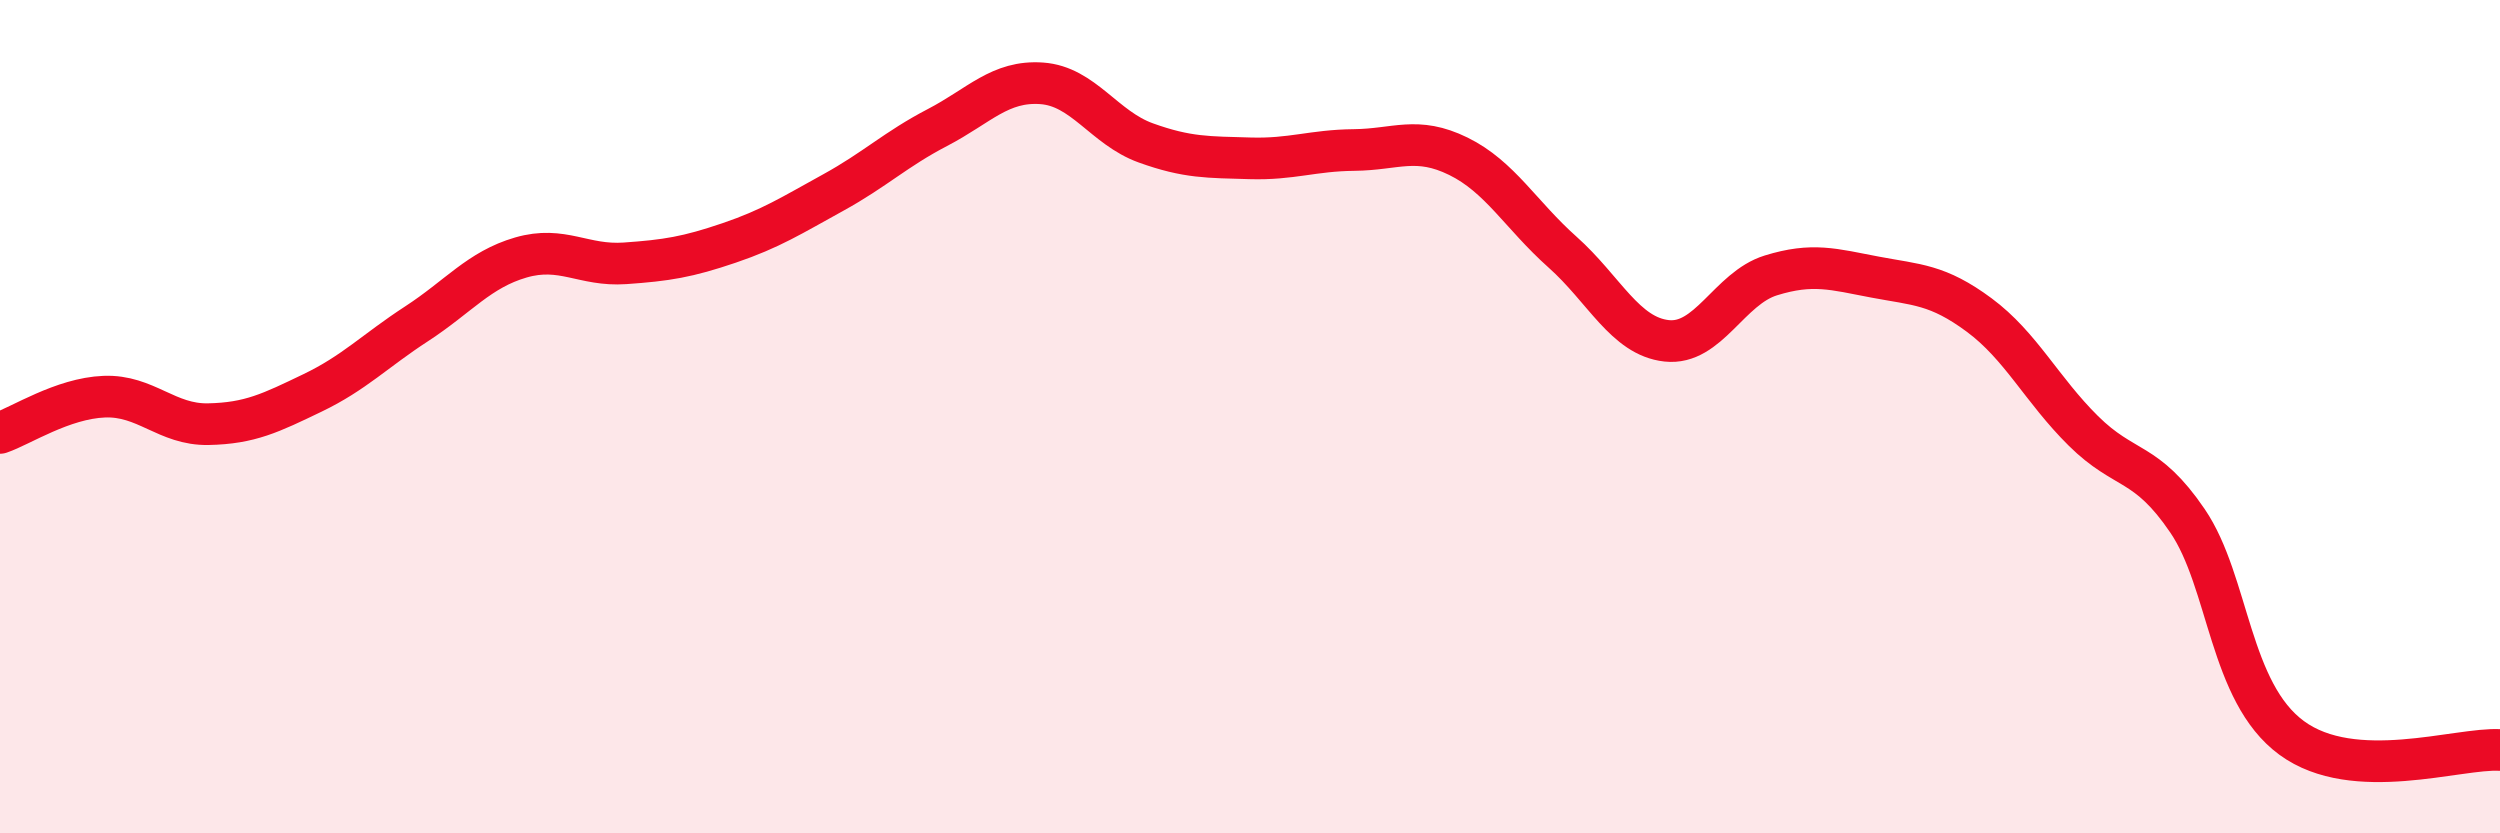
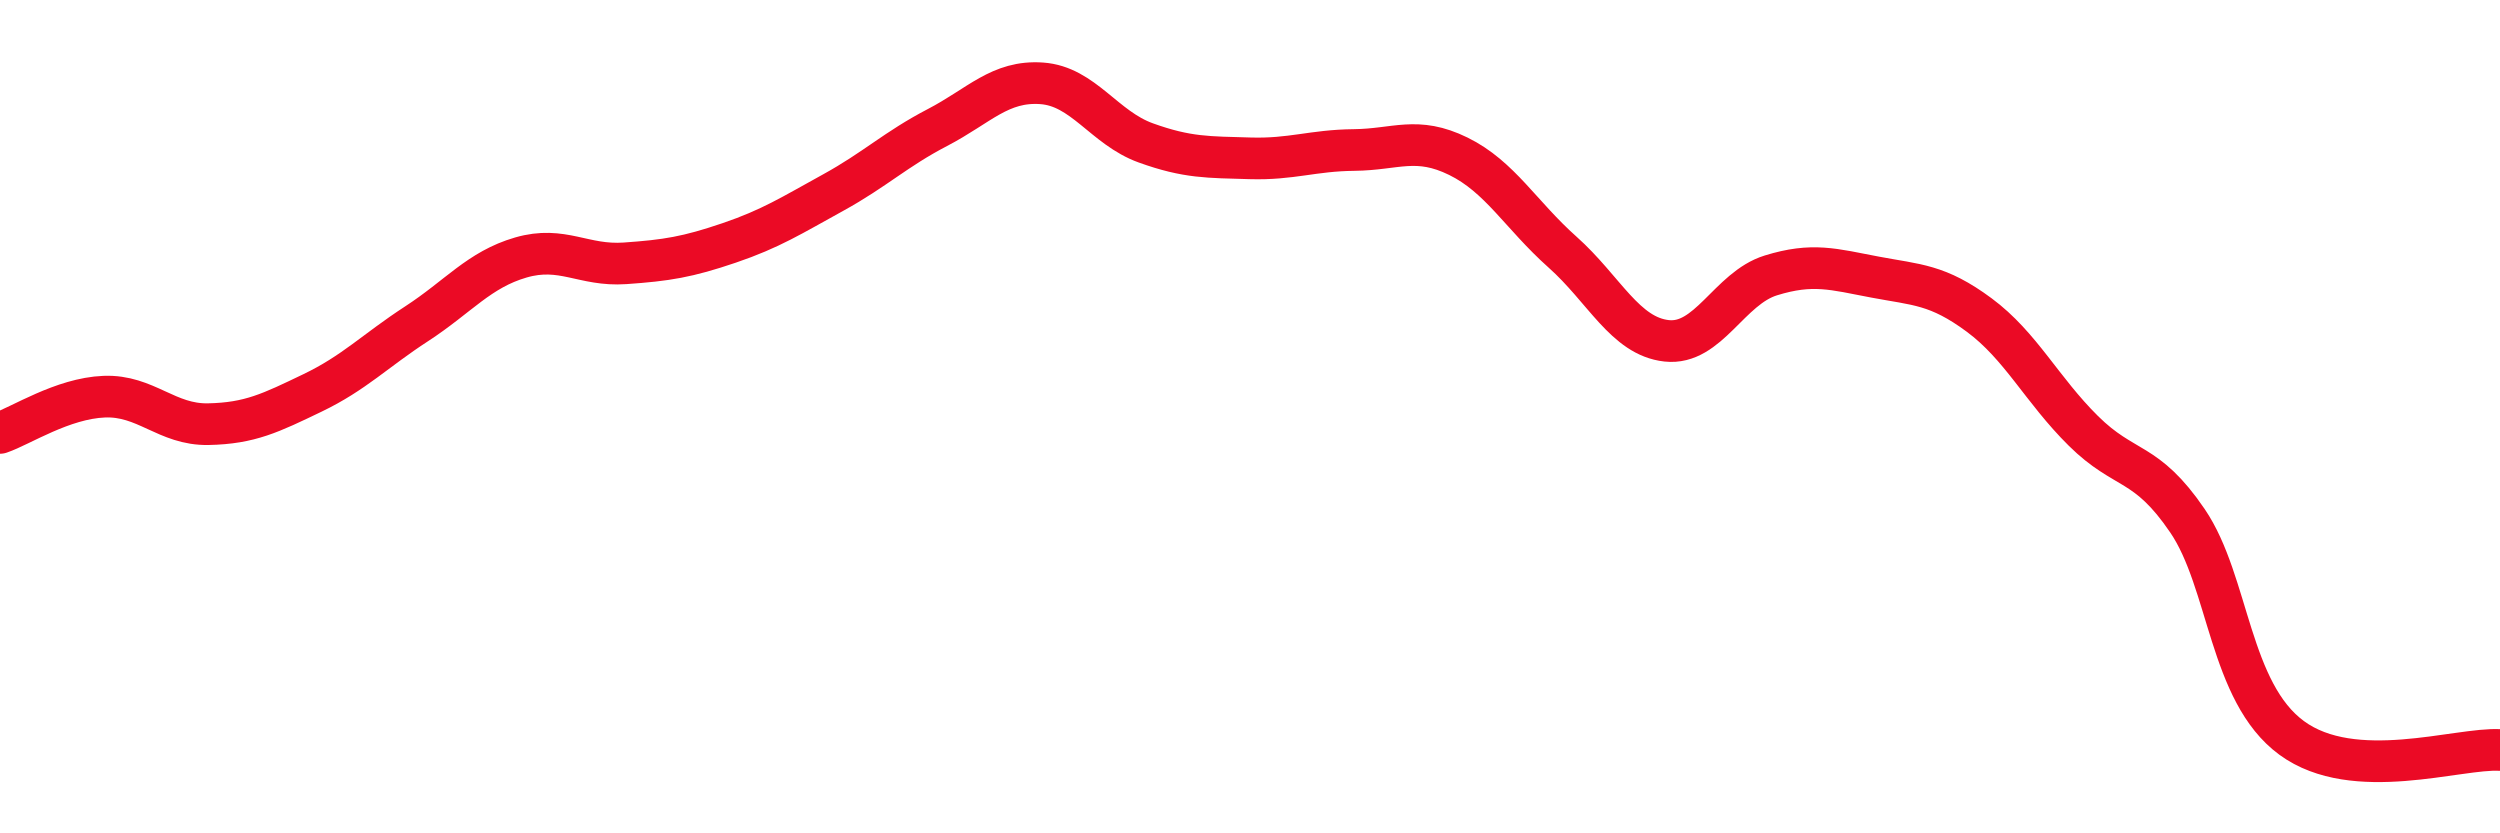
<svg xmlns="http://www.w3.org/2000/svg" width="60" height="20" viewBox="0 0 60 20">
-   <path d="M 0,10.39 C 0.5,10.22 1.5,9.56 2.5,9.52 C 3.5,9.48 4,10.2 5,10.18 C 6,10.16 6.5,9.91 7.5,9.43 C 8.5,8.95 9,8.42 10,7.77 C 11,7.12 11.5,6.47 12.5,6.18 C 13.5,5.89 14,6.39 15,6.32 C 16,6.25 16.5,6.17 17.5,5.83 C 18.5,5.49 19,5.17 20,4.62 C 21,4.07 21.5,3.58 22.5,3.06 C 23.5,2.54 24,1.93 25,2 C 26,2.07 26.5,3.07 27.5,3.43 C 28.5,3.79 29,3.77 30,3.8 C 31,3.83 31.5,3.61 32.5,3.6 C 33.5,3.59 34,3.26 35,3.75 C 36,4.24 36.5,5.16 37.5,6.05 C 38.5,6.94 39,8.07 40,8.18 C 41,8.29 41.5,6.92 42.5,6.61 C 43.5,6.3 44,6.46 45,6.65 C 46,6.84 46.5,6.82 47.5,7.56 C 48.5,8.3 49,9.35 50,10.34 C 51,11.33 51.5,11.03 52.5,12.5 C 53.5,13.97 53.5,16.61 55,17.71 C 56.5,18.81 59,17.94 60,18L60 20L0 20Z" fill="#EB0A25" opacity="0.1" stroke-linecap="round" stroke-linejoin="round" />
  <path d="M 0,10.39 C 0.5,10.22 1.5,9.56 2.5,9.52 C 3.5,9.48 4,10.2 5,10.18 C 6,10.16 6.5,9.91 7.5,9.43 C 8.5,8.95 9,8.42 10,7.77 C 11,7.12 11.5,6.47 12.5,6.18 C 13.5,5.89 14,6.39 15,6.32 C 16,6.25 16.5,6.17 17.5,5.83 C 18.5,5.49 19,5.17 20,4.62 C 21,4.07 21.5,3.58 22.5,3.06 C 23.5,2.54 24,1.93 25,2 C 26,2.07 26.5,3.07 27.5,3.43 C 28.5,3.79 29,3.77 30,3.8 C 31,3.83 31.5,3.61 32.5,3.6 C 33.5,3.59 34,3.26 35,3.75 C 36,4.24 36.5,5.16 37.5,6.05 C 38.5,6.94 39,8.07 40,8.18 C 41,8.29 41.5,6.92 42.5,6.61 C 43.5,6.3 44,6.46 45,6.65 C 46,6.84 46.5,6.82 47.5,7.56 C 48.5,8.3 49,9.35 50,10.34 C 51,11.33 51.5,11.03 52.5,12.5 C 53.5,13.97 53.5,16.61 55,17.71 C 56.5,18.81 59,17.94 60,18" stroke="#EB0A25" stroke-width="1" fill="none" stroke-linecap="round" stroke-linejoin="round" />
</svg>